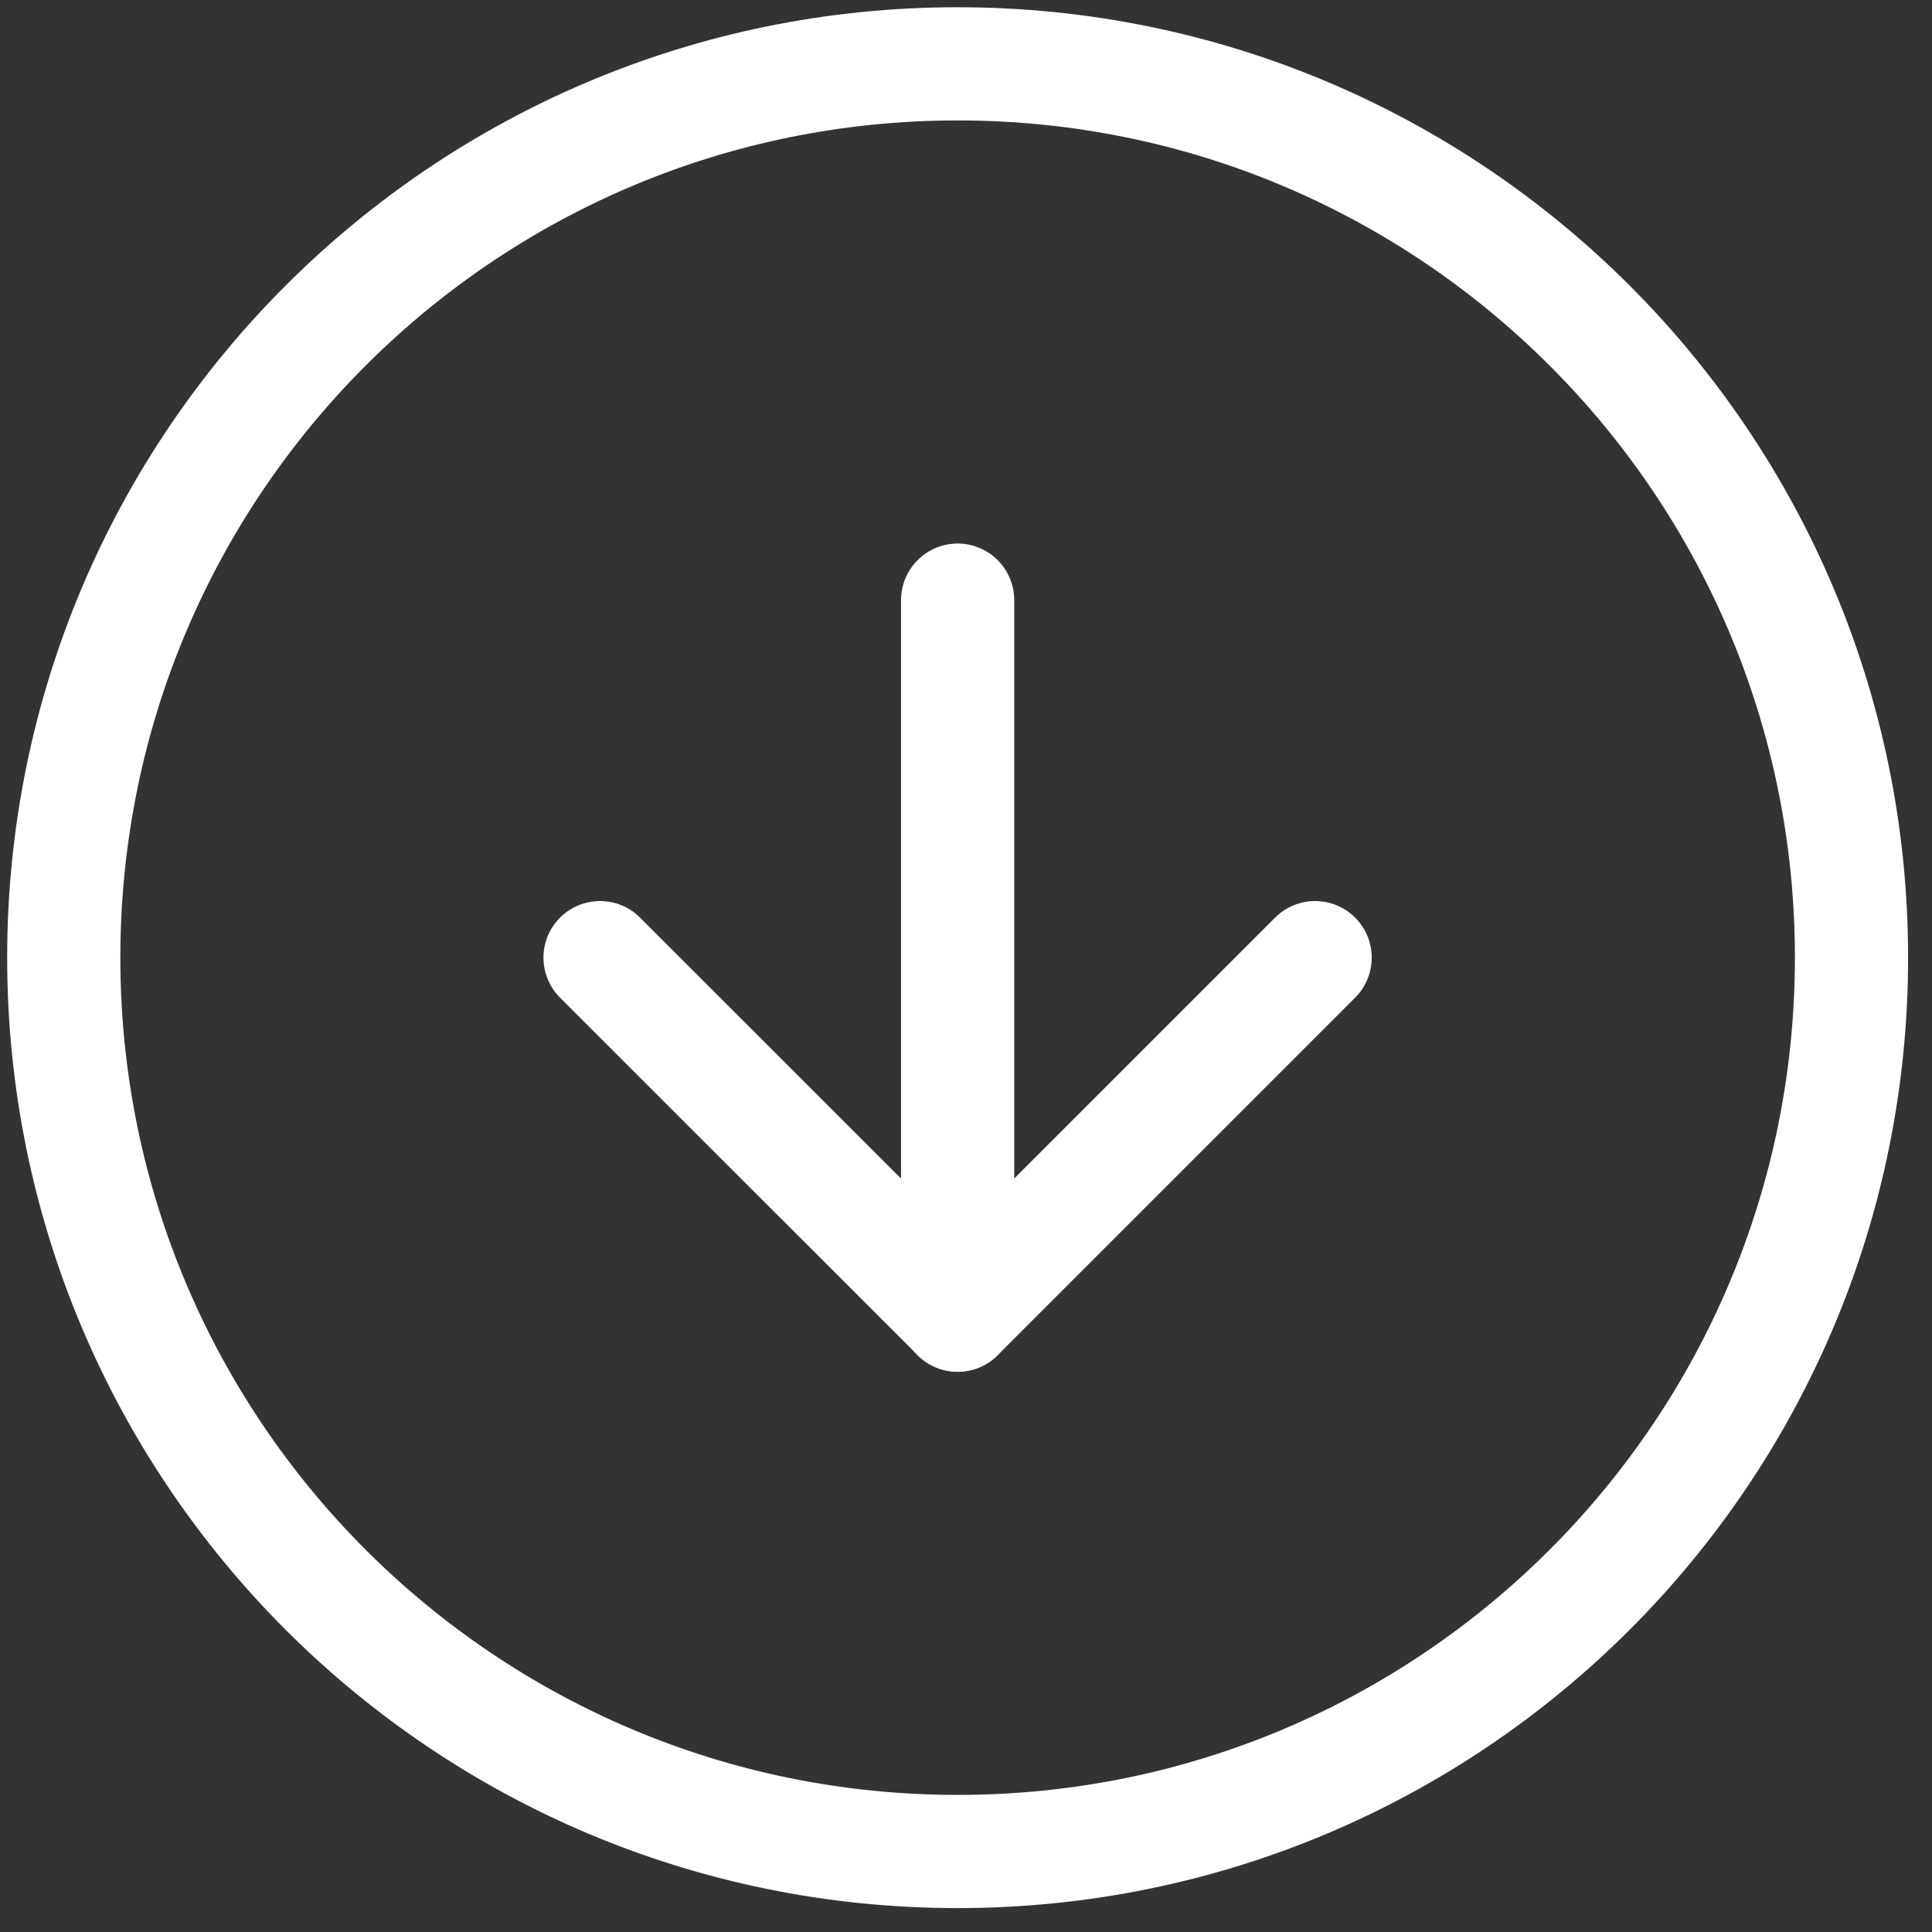
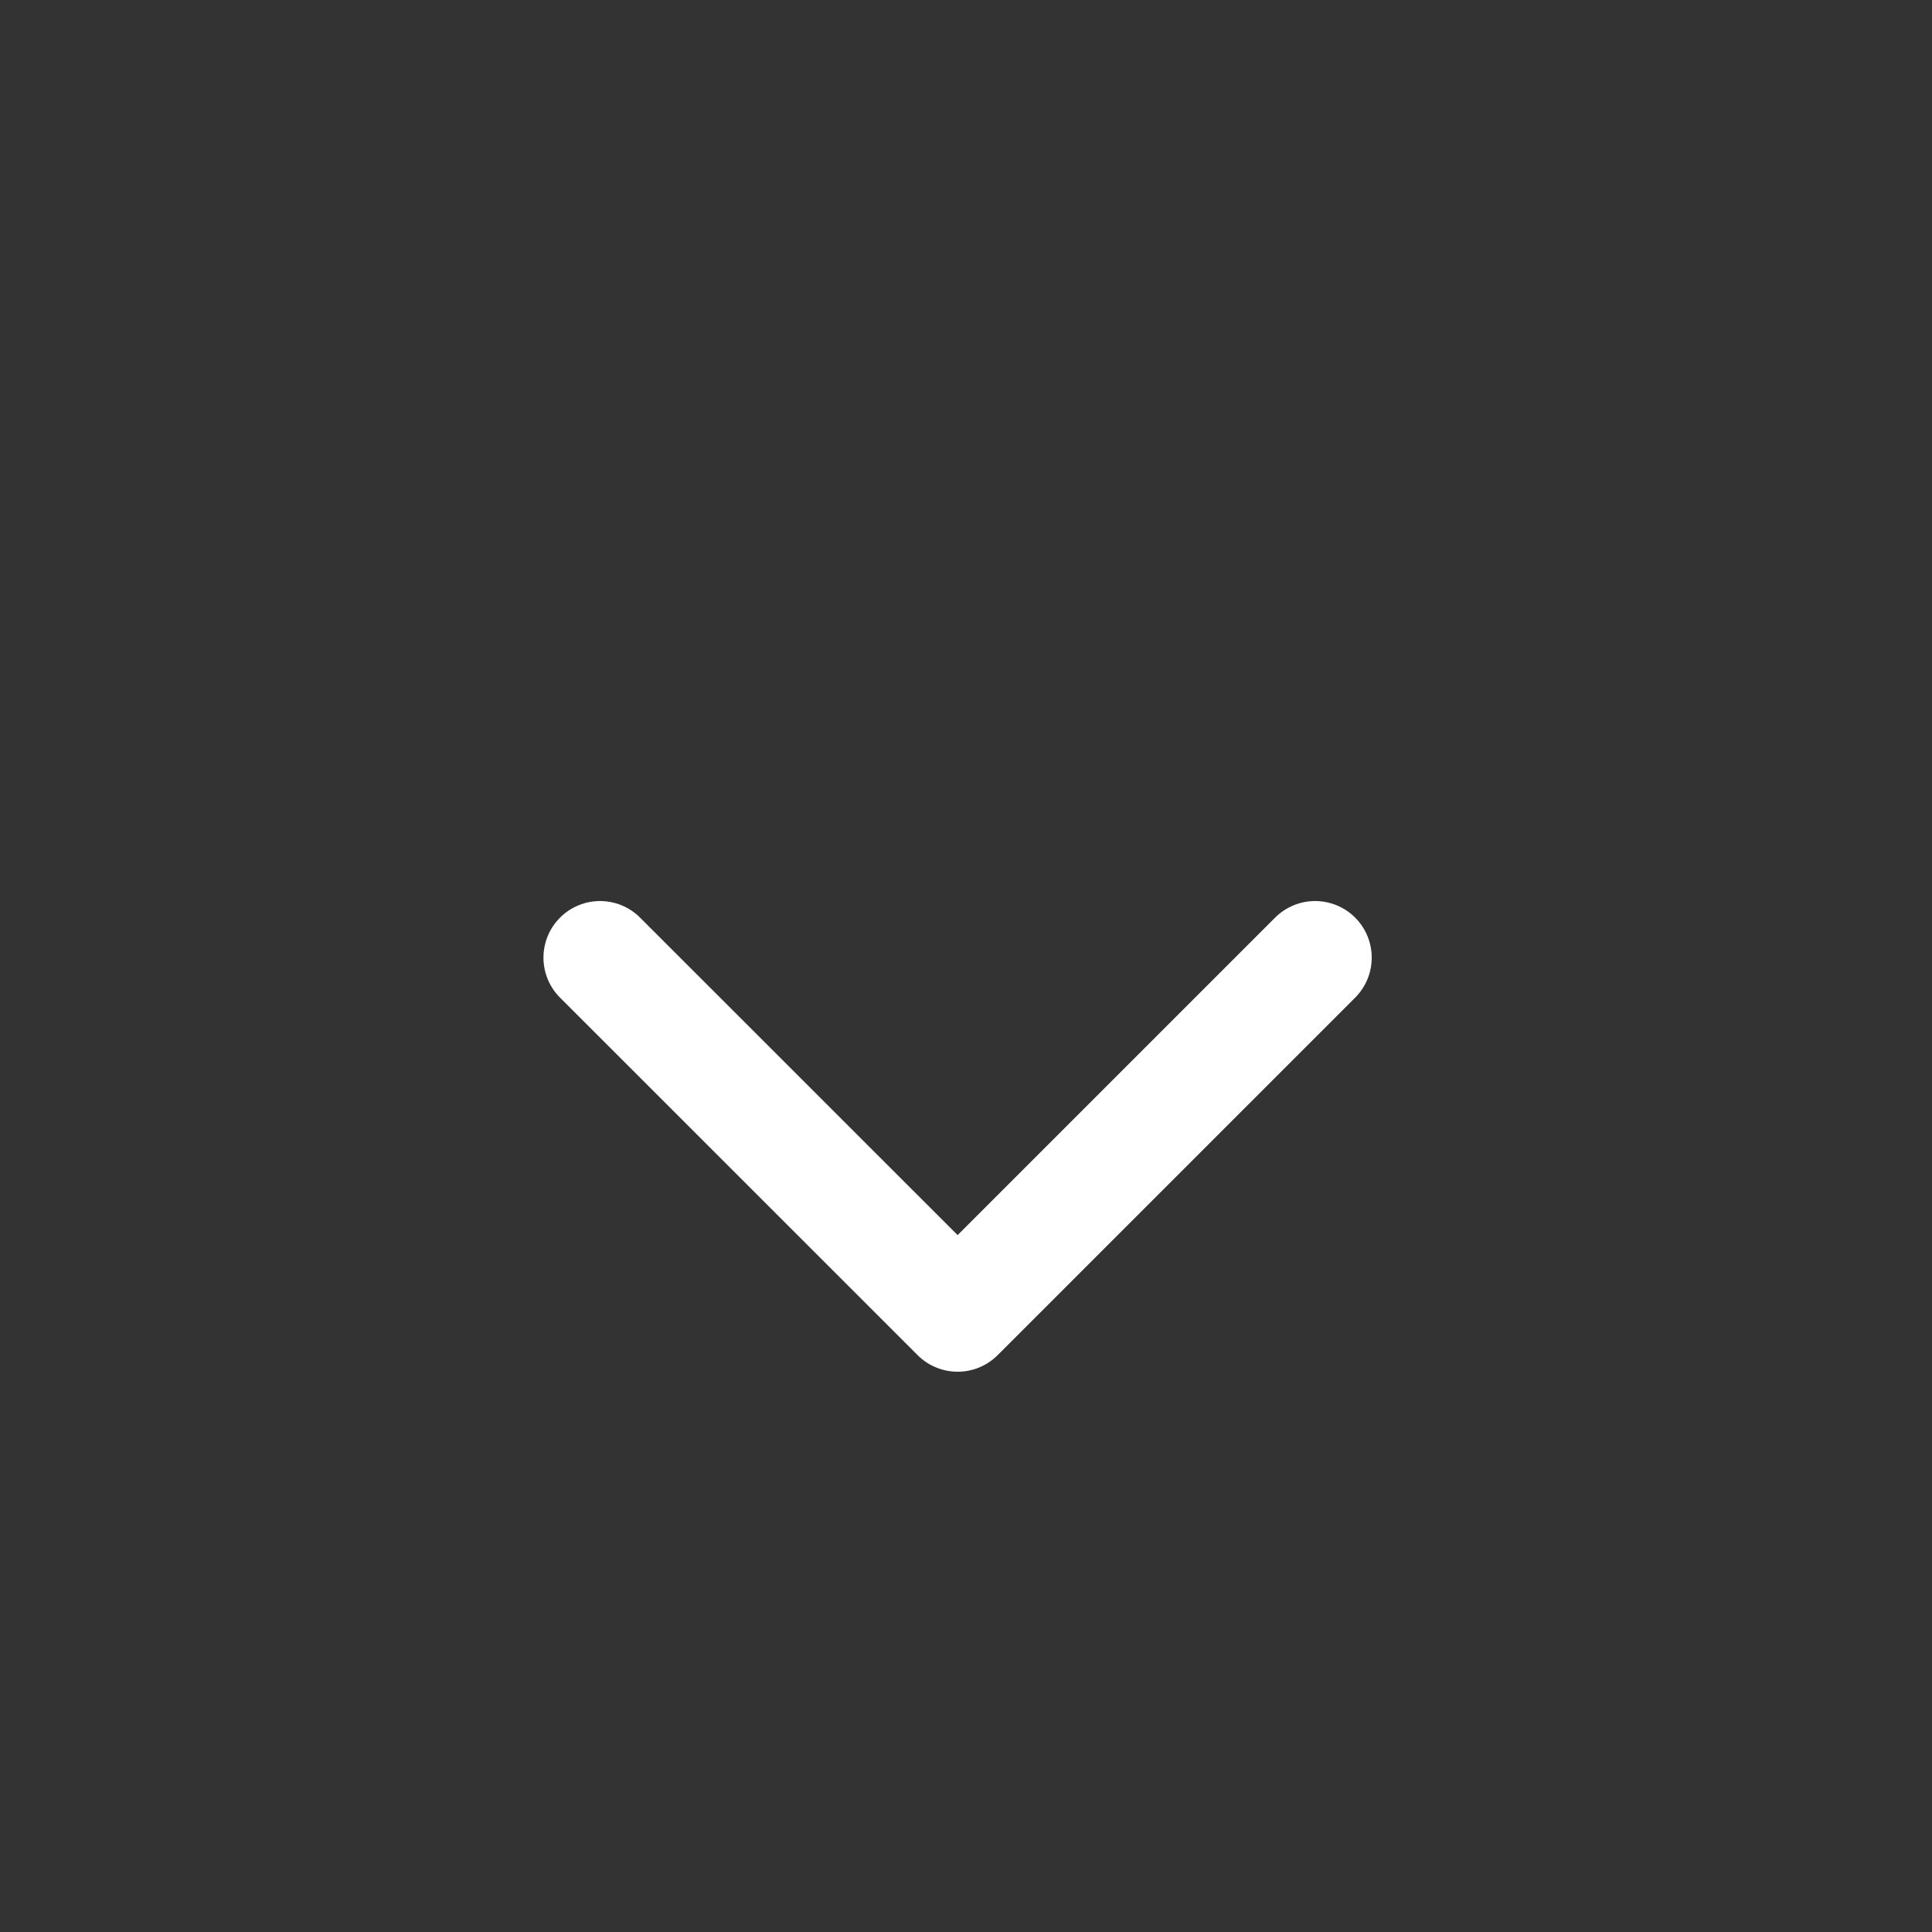
<svg xmlns="http://www.w3.org/2000/svg" width="24" height="24" viewBox="0 0 24 24" fill="none">
  <rect x="0" y="0" width="24" height="24" fill="#333333" stroke="none" />
-   <path d="M0.792 11.896C0.792 18.029 5.764 23 11.896 23C18.029 23 23 18.029 23 11.896C23 5.764 18.029 0.793 11.896 0.793C5.764 0.793 0.792 5.764 0.792 11.896Z" stroke="white" stroke-width="1.406" stroke-linecap="round" stroke-linejoin="round" />
  <path d="M7.454 11.896L11.896 16.337L16.337 11.896" stroke="white" stroke-width="1.406" stroke-linecap="round" stroke-linejoin="round" />
-   <path d="M11.896 7.455L11.896 16.338" stroke="white" stroke-width="1.406" stroke-linecap="round" stroke-linejoin="round" />
</svg>